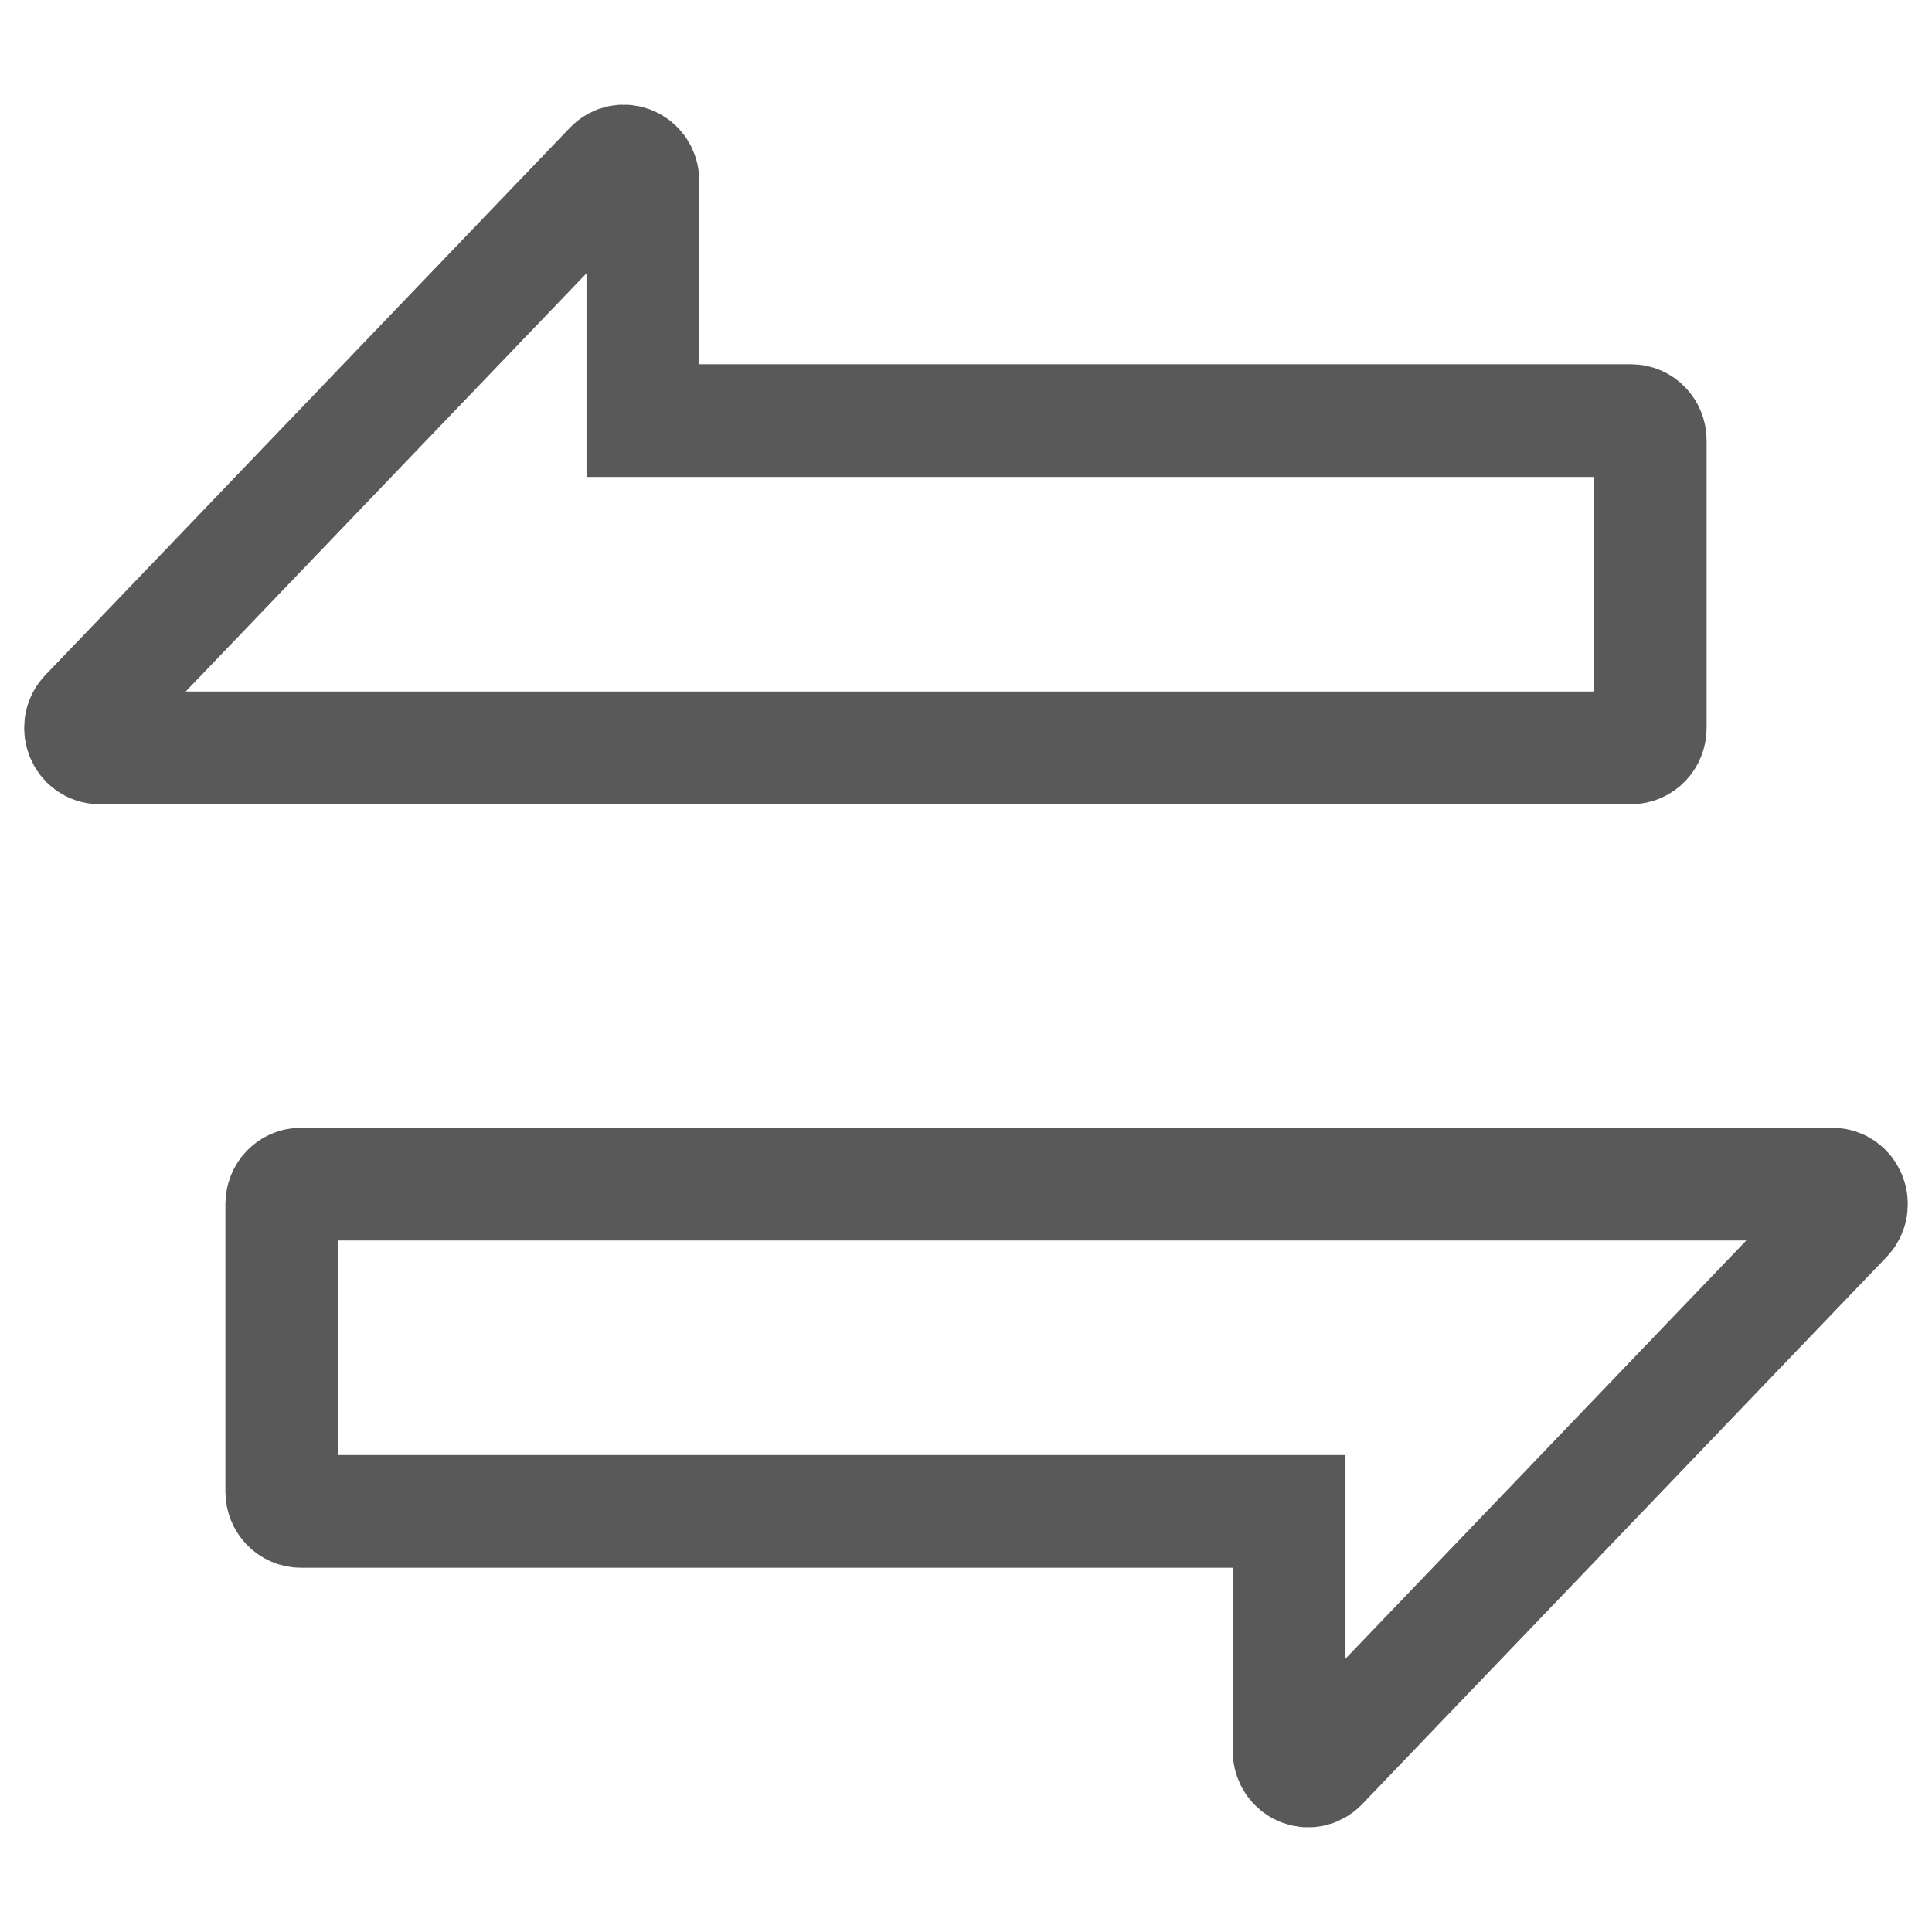
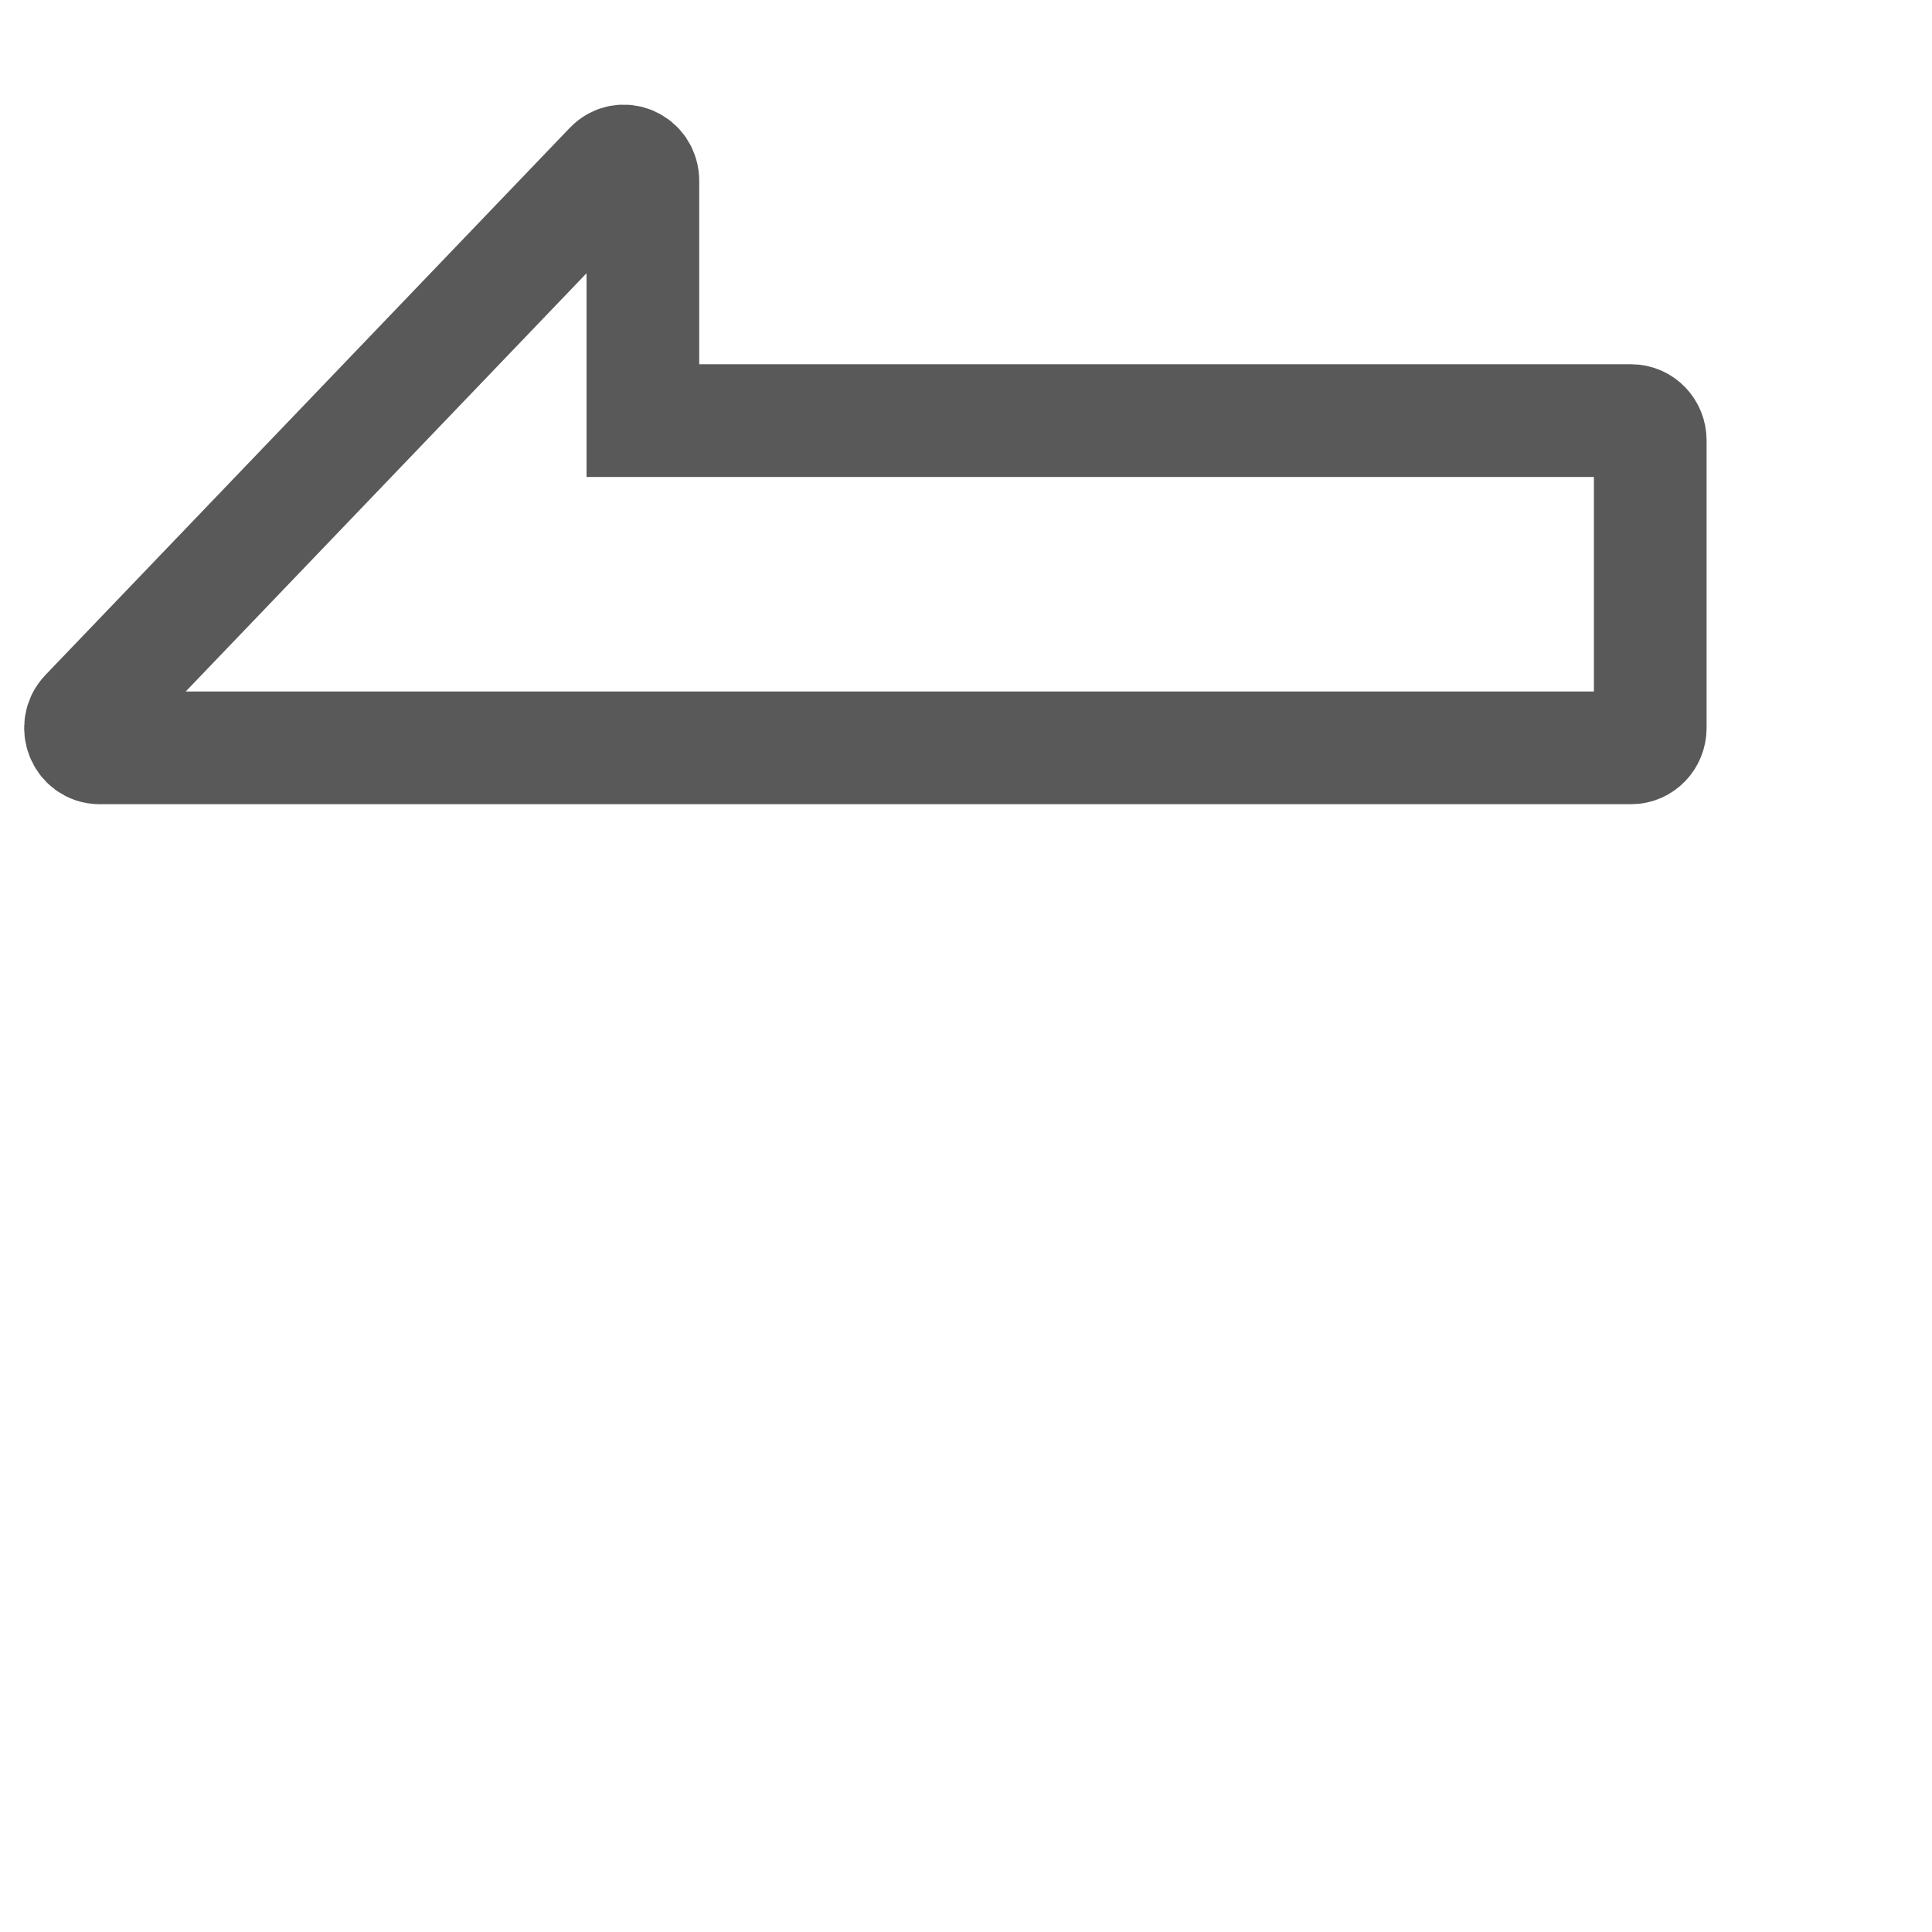
<svg xmlns="http://www.w3.org/2000/svg" width="24" height="24" viewBox="0 0 24 24" fill="none">
-   <path fill-rule="evenodd" clip-rule="evenodd" d="M3.736 14.71C3.606 14.71 3.5 14.82 3.5 14.957L3.5 18.529C3.5 18.665 3.606 18.775 3.736 18.775L16.014 18.775L16.014 21.753C16.014 21.973 16.268 22.083 16.417 21.927L22.93 15.131C23.079 14.976 22.974 14.71 22.763 14.71L3.736 14.71Z" stroke="#595959" stroke-width="1.4" />
  <path fill-rule="evenodd" clip-rule="evenodd" d="M20.264 9.29C20.394 9.29 20.5 9.18 20.5 9.043L20.5 5.471C20.5 5.335 20.394 5.225 20.264 5.225L7.986 5.225L7.986 2.247C7.986 2.027 7.732 1.917 7.583 2.073L1.07 8.869C0.921 9.024 1.026 9.29 1.237 9.29L20.264 9.29Z" stroke="#595959" stroke-width="1.4" />
</svg>